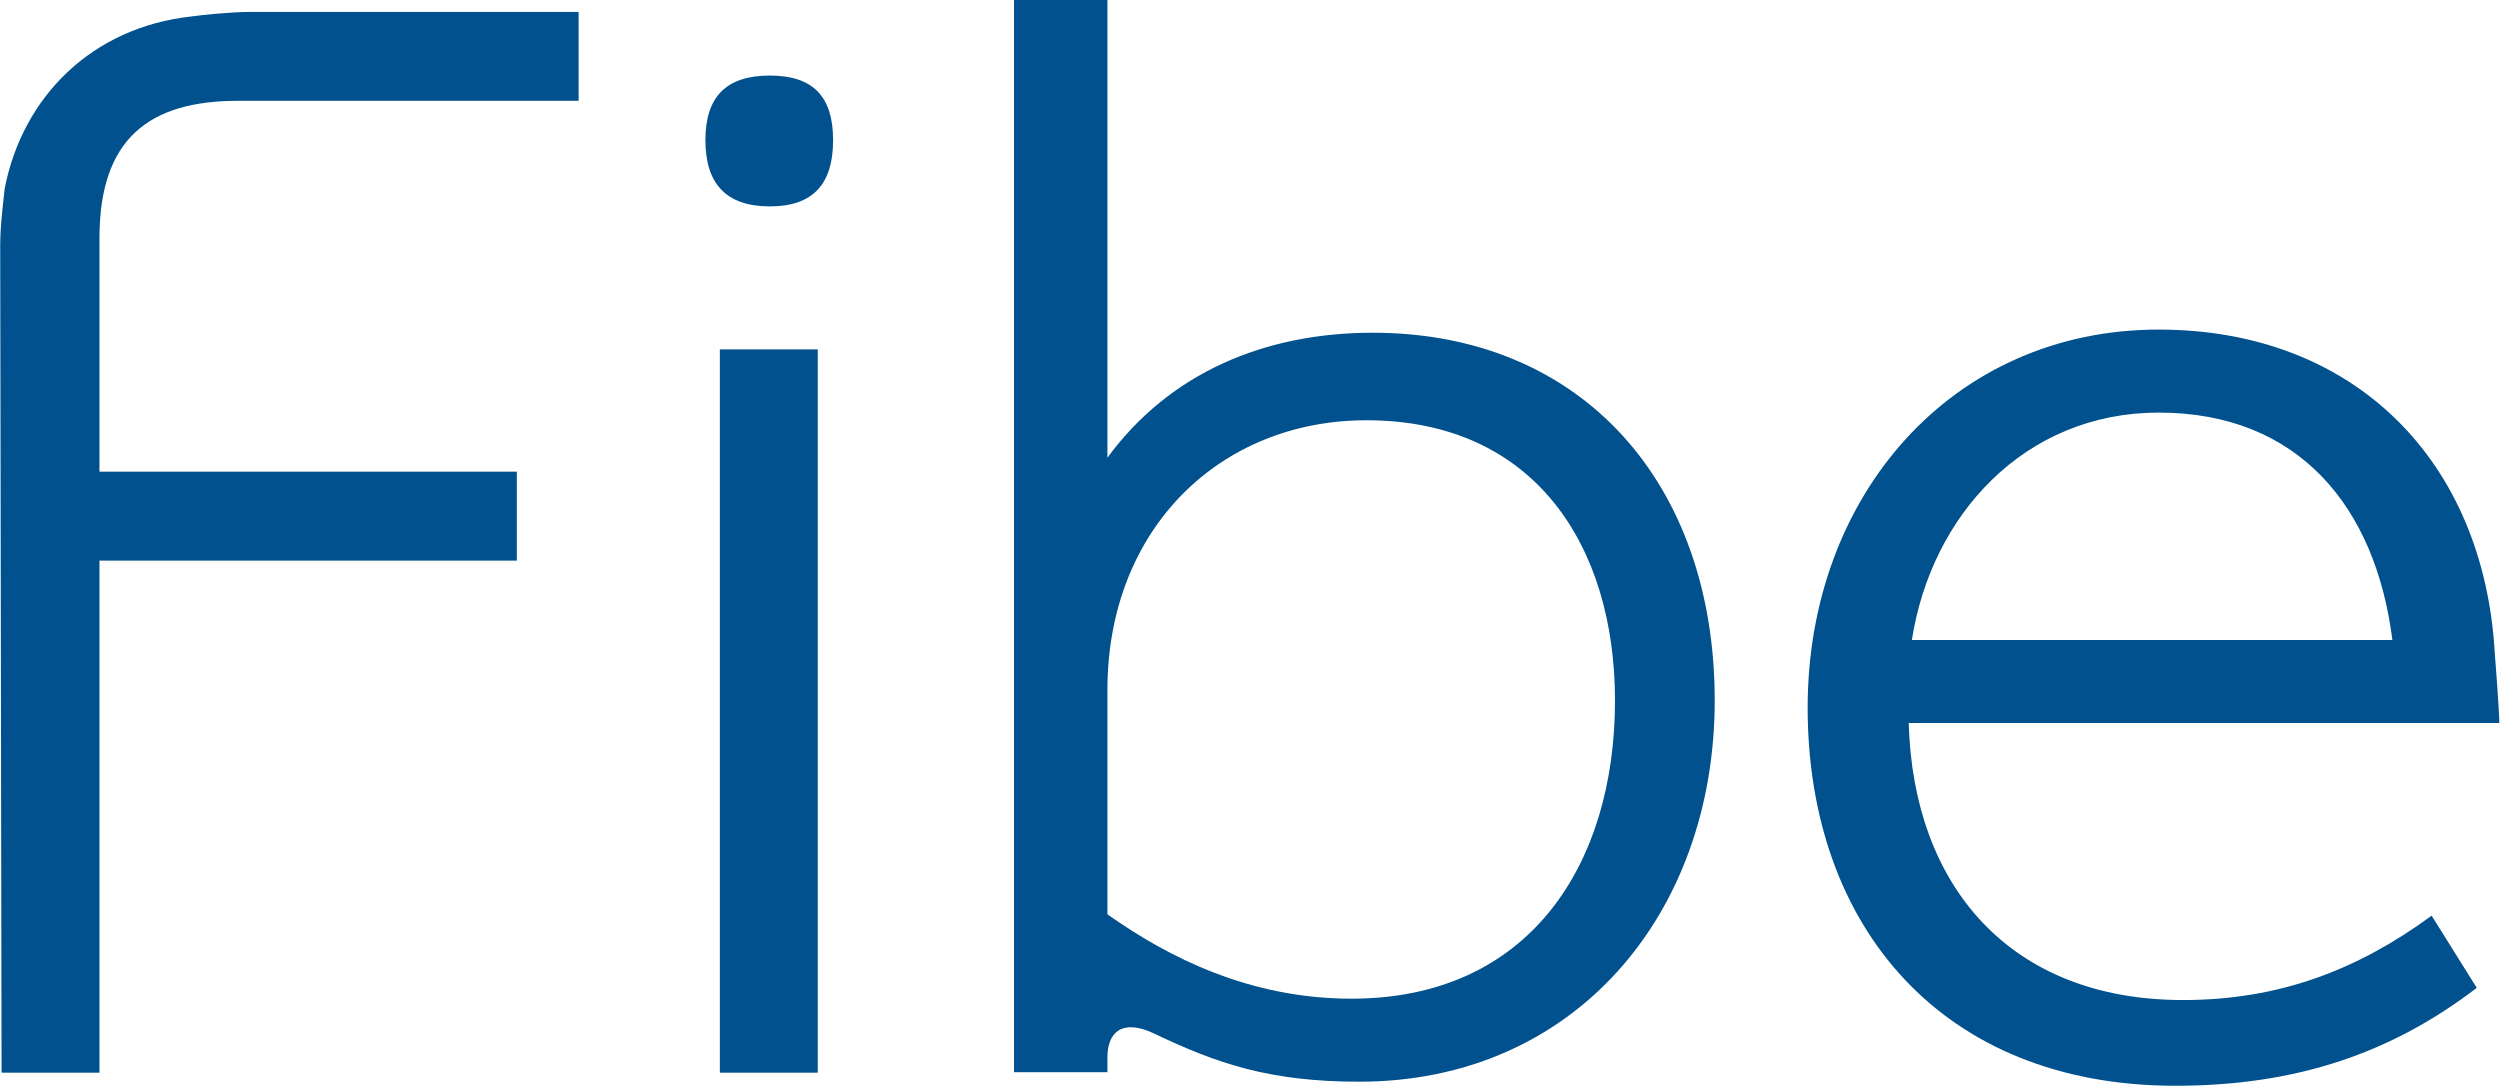
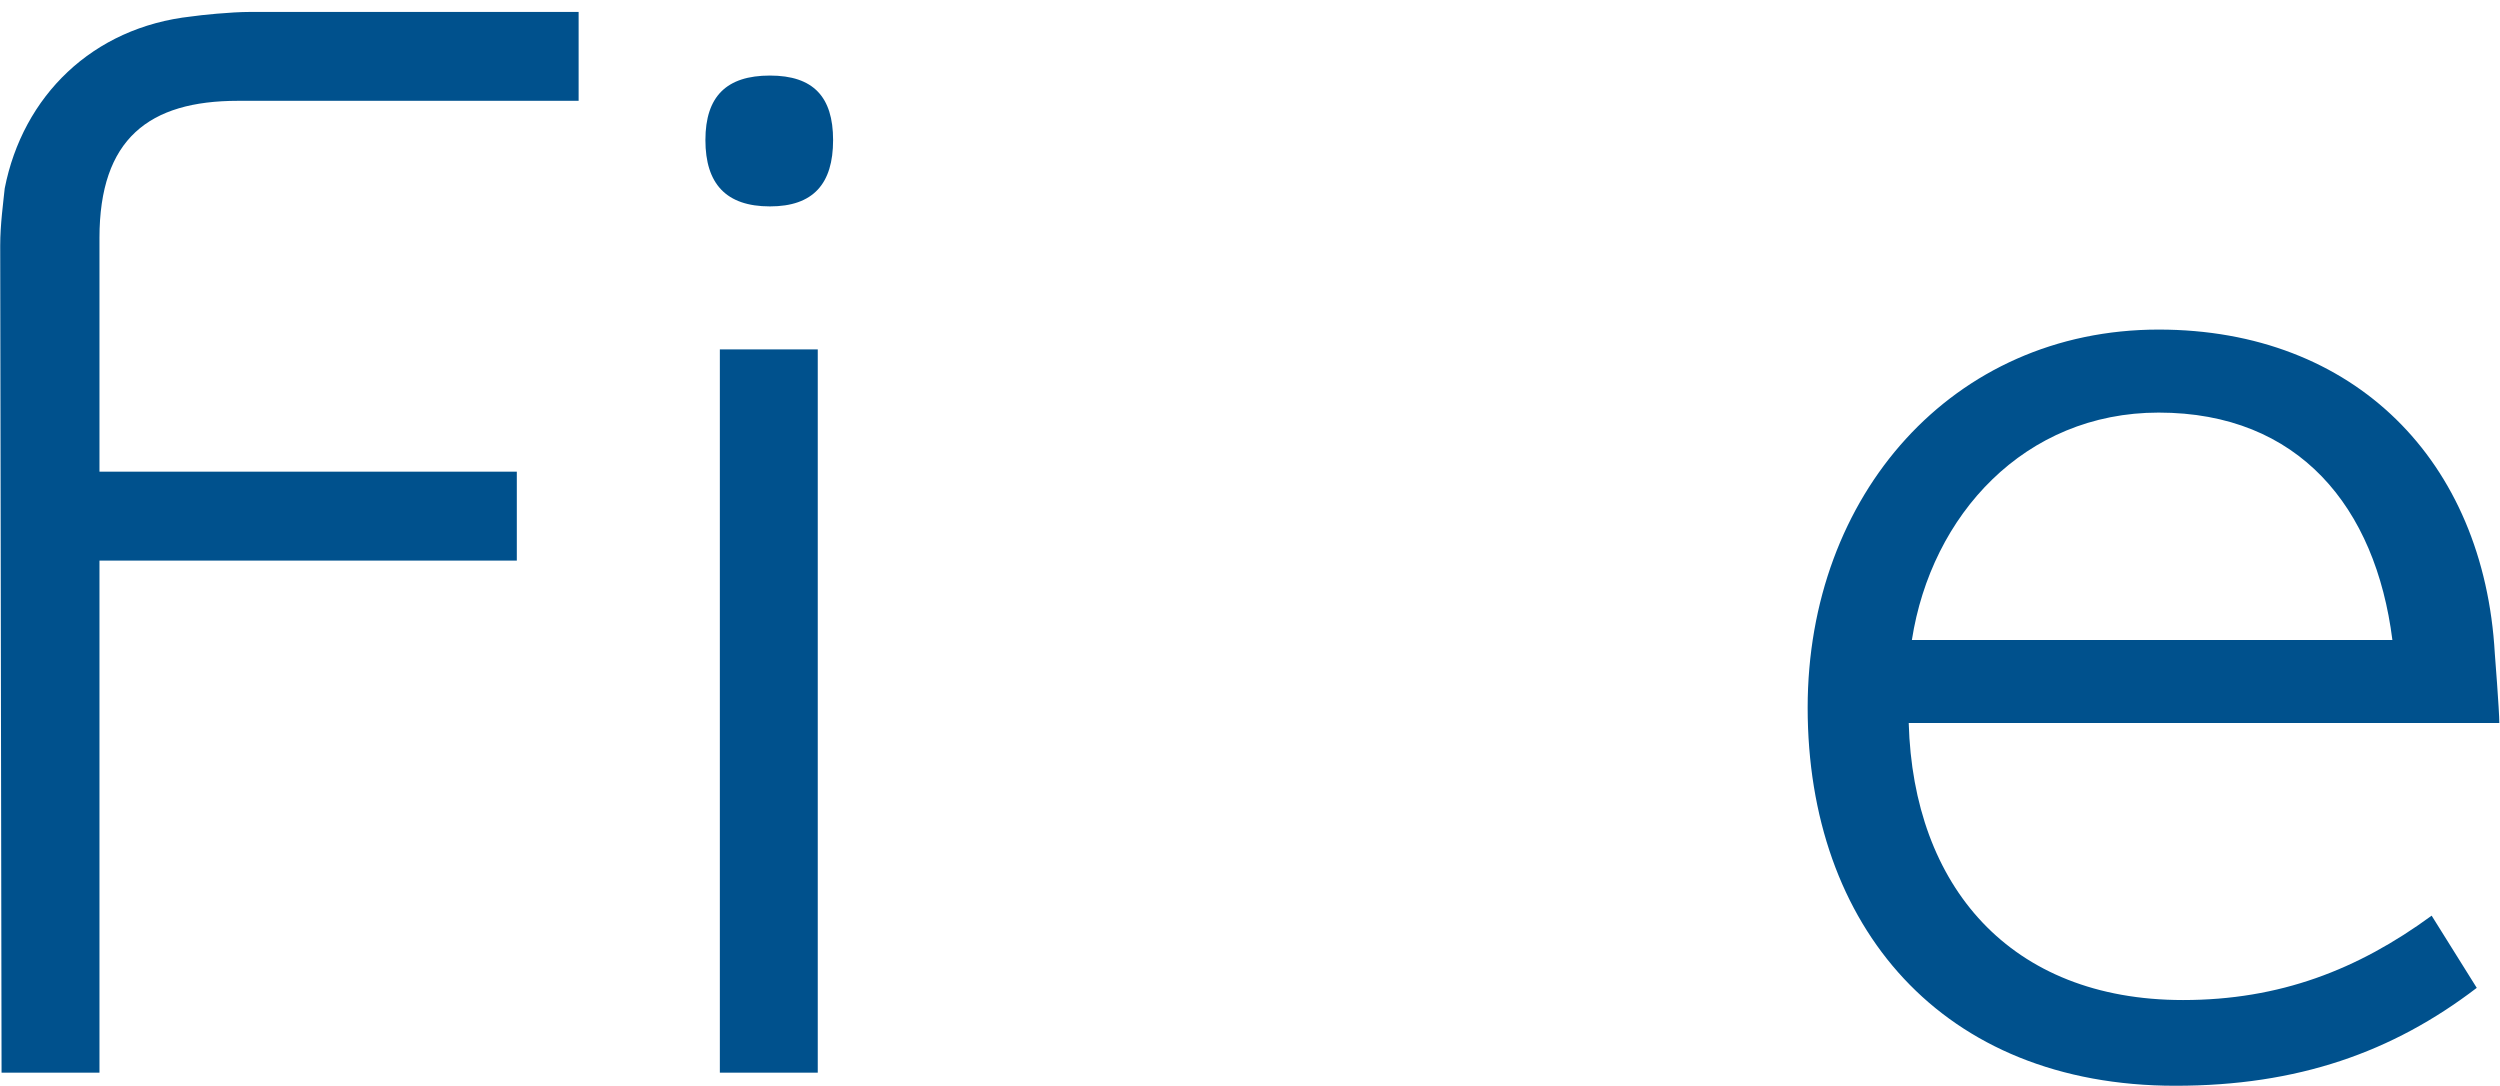
<svg xmlns="http://www.w3.org/2000/svg" xmlns:ns1="http://www.inkscape.org/namespaces/inkscape" xmlns:ns2="http://sodipodi.sourceforge.net/DTD/sodipodi-0.dtd" width="208.34mm" height="90.535mm" viewBox="0 0 208.34 90.535" version="1.1" id="svg5" ns1:version="1.1.2 (b8e25be833, 2022-02-05)" ns2:docname="Bell Fibe TV.svg">
  <ns2:namedview id="namedview7" pagecolor="#ffffff" bordercolor="#666666" borderopacity="1.0" ns1:pageshadow="2" ns1:pageopacity="0.0" ns1:pagecheckerboard="0" ns1:document-units="mm" showgrid="false" ns1:zoom="0.64052329" ns1:cx="394.20893" ns1:cy="256.04065" ns1:window-width="1920" ns1:window-height="1017" ns1:window-x="-8" ns1:window-y="-8" ns1:window-maximized="1" ns1:current-layer="layer1" />
  <defs id="defs2" />
  <g ns1:label="Layer 1" ns1:groupmode="layer" id="layer1" transform="translate(-0.788,-80.513)">
    <g id="g838" transform="matrix(0.376,0,0,0.376,50.287,22.213)" style="fill:#00518d;fill-opacity:1">
      <path class="st0" d="m -109.6,207.8 v 51.8 h 92.5 v 19.7 h -92.5 v 113.5 h -21.7 l -0.3,-183.3 c 0,-4.7 0.7,-9.7 1,-12.7 4,-20.4 19.4,-35.7 41.4,-38.1 2,-0.3 8.7,-1 13,-1 h 72.8 v 19.7 h -75.5 c -19.7,0 -30.7,8.4 -30.7,30.4" id="path826" style="fill:#00518d;fill-opacity:1" />
      <path class="st0" d="m 39,200.8 c -9.7,0 -14.3,-5 -14.3,-14.7 0,-9.7 4.7,-14.3 14.3,-14.3 9.6,0 14,4.7 14,14.3 0,9.7 -4.4,14.7 -14,14.7 M 27.9,232.5 H 49.6 V 392.8 H 27.9 Z" id="path828" style="fill:#00518d;fill-opacity:1" />
-       <path class="st0" d="m 124.1,384.1 c -7,-3.3 -10.3,-0.3 -10.3,5.3 v 3.3 H 93.1 V 155 h 20.7 v 101.5 c 13.7,-18.7 34.7,-27.7 58.8,-27.7 46.4,0 75.8,33.4 75.8,81.5 0,47.4 -31.1,84.5 -78.8,84.5 -19.8,0 -31.5,-4 -45.5,-10.7 M 113.8,308 v 49.7 c 13.7,9.7 31.7,18.7 54.1,18.7 39.4,0 58.4,-29.7 58.4,-66.1 0,-34.1 -17.7,-62.1 -55.1,-62.1 -32.4,0 -57.4,24 -57.4,59.8" id="path830" style="fill:#00518d;fill-opacity:1" />
      <path class="st0" d="m 352.2,376.7 c 21.4,0 38.7,-6.7 55.1,-18.7 l 10,16 c -18.7,14.3 -39.7,21.7 -66.8,21.7 -51.8,0 -81.5,-35.4 -81.5,-83.8 0,-47.1 32.1,-83.8 77.8,-83.8 43.4,0 72.1,29.1 74.5,71.8 0,0 1,12.7 1,15.4 H 291.4 c 1,36.1 22.4,61.4 60.8,61.4 m -60.1,-79.8 h 106.5 c -3.7,-29.4 -20.7,-50.4 -51.8,-50.4 -29.7,0 -50.4,22.7 -54.7,50.4" id="path832" style="fill:#00518d;fill-opacity:1" />
    </g>
  </g>
  <style type="text/css" id="style824">
	.st0{fill:#00518D;}
</style>
</svg>